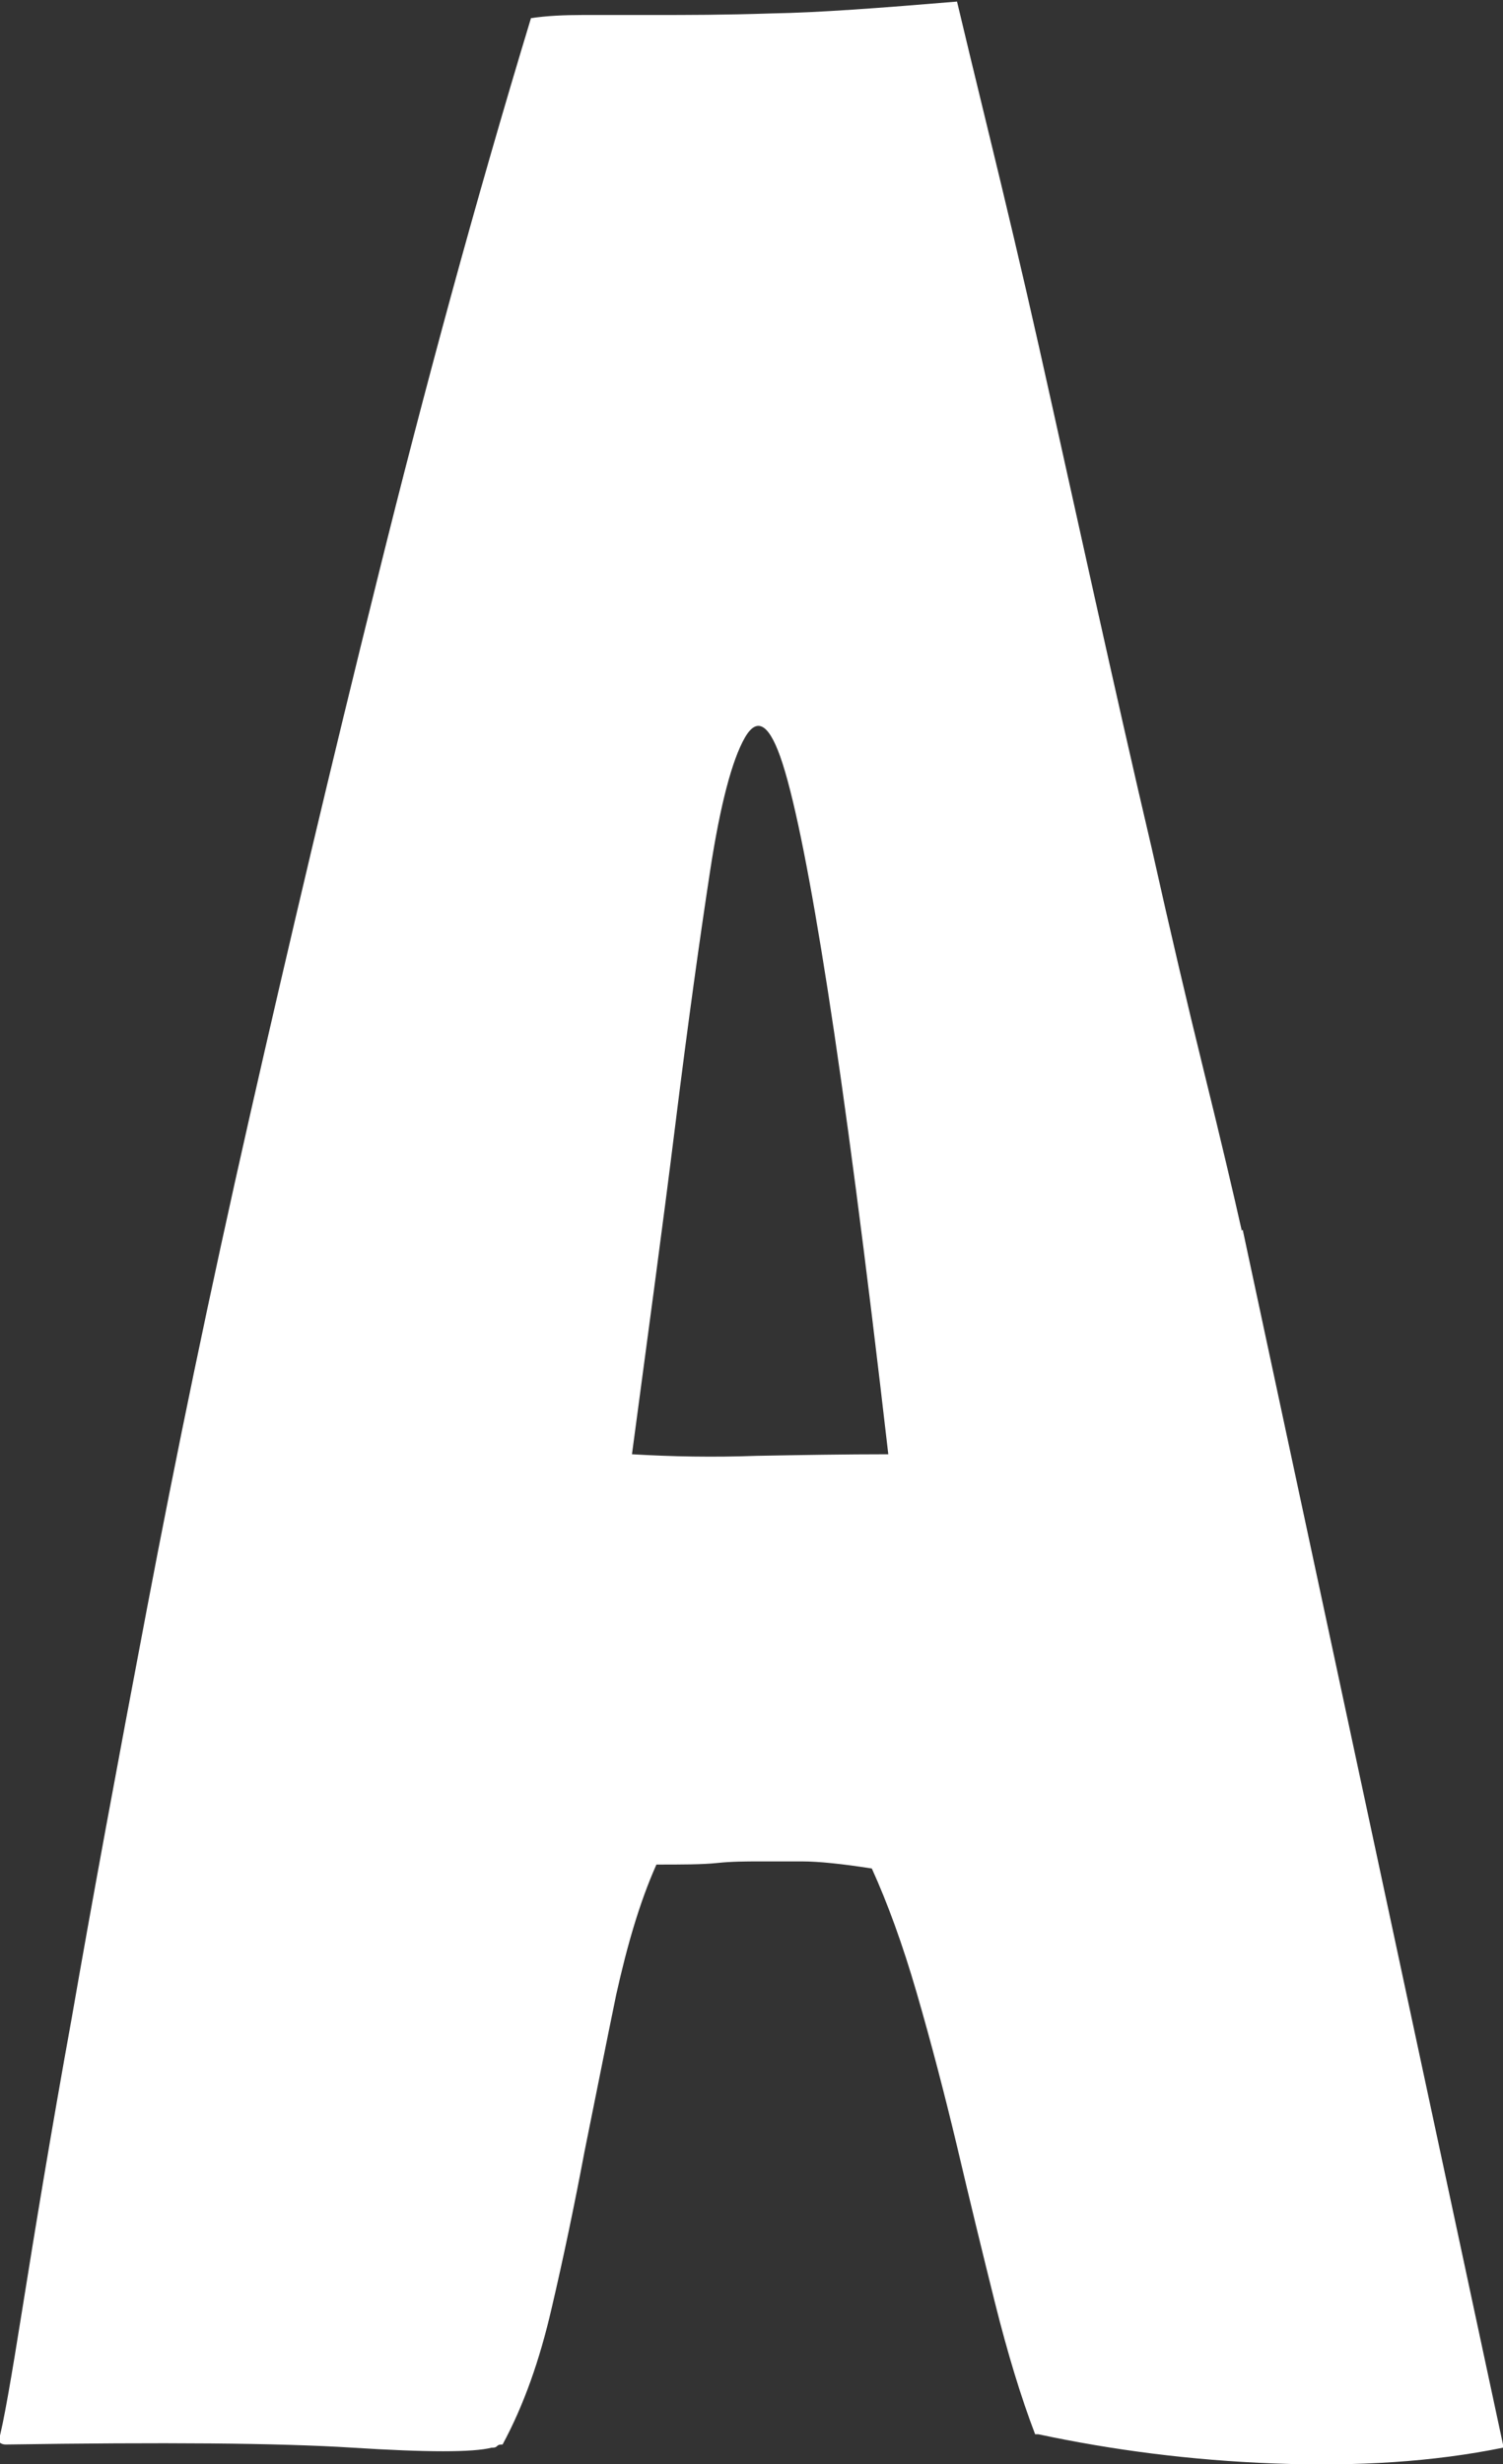
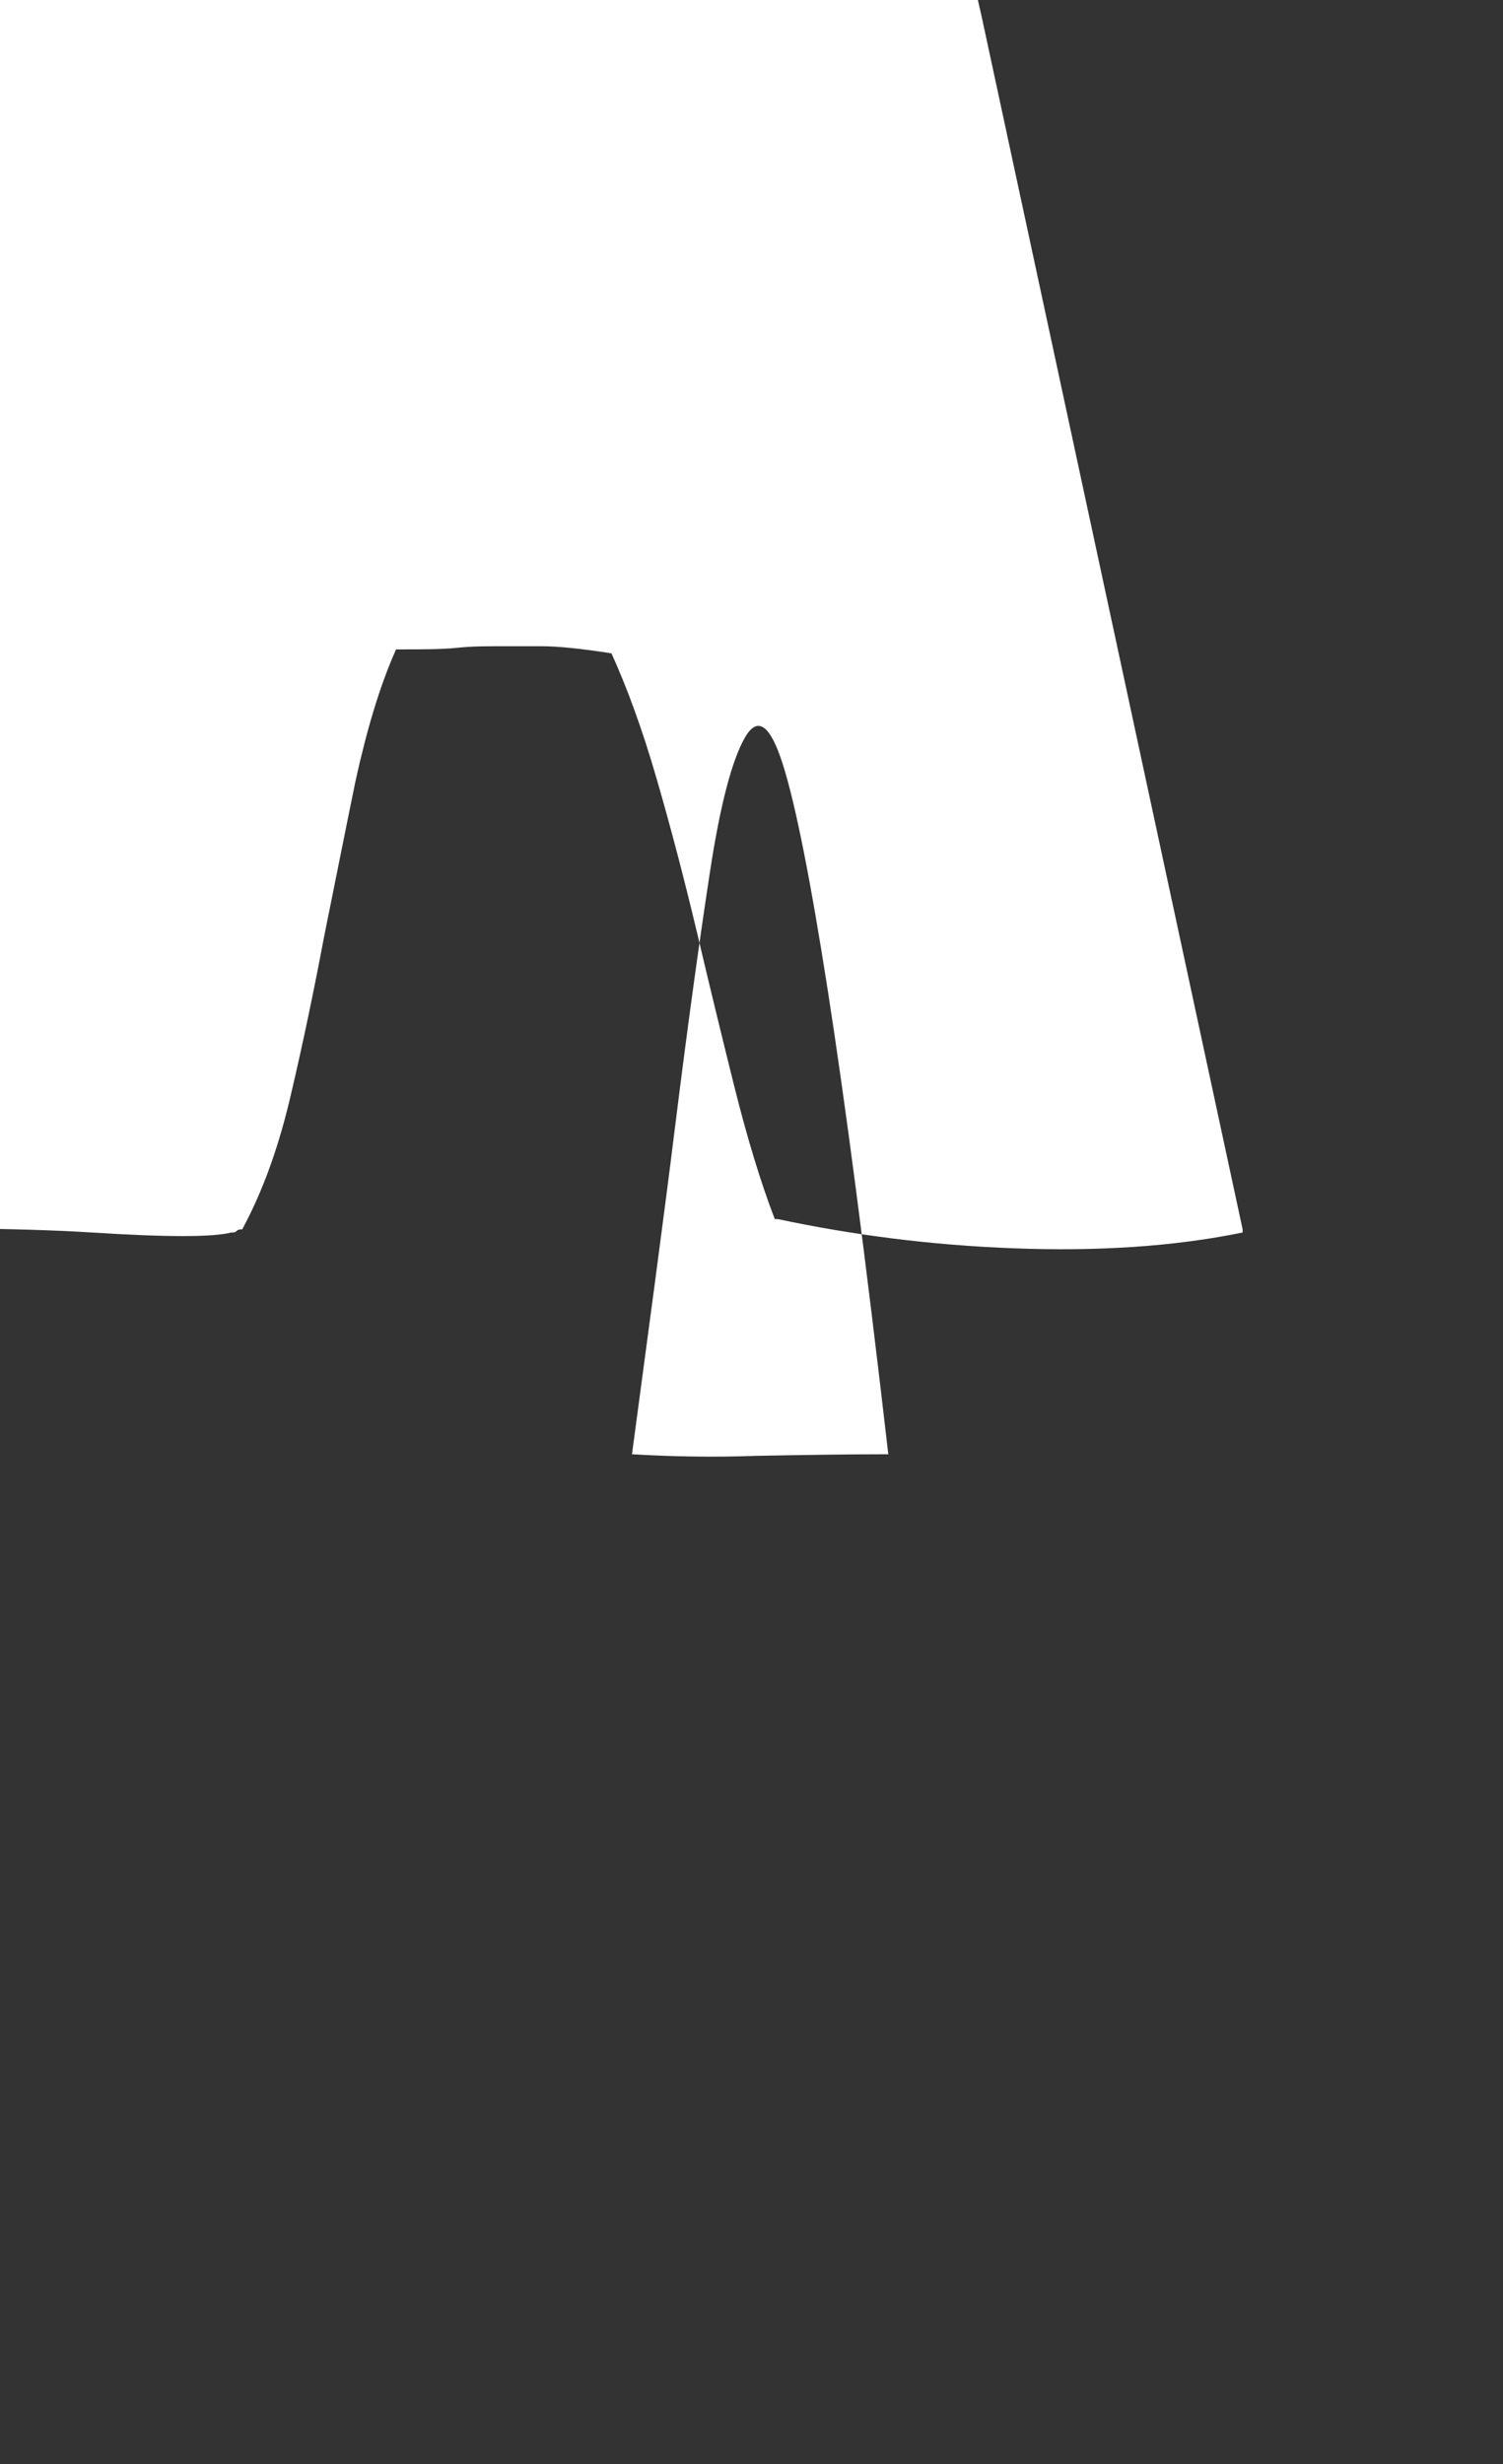
<svg xmlns="http://www.w3.org/2000/svg" id="_レイヤー_2" data-name="レイヤー_2" viewBox="0 0 19.05 31.23">
  <rect x="0" y="0" width="19.05" height="31.23" fill="#333333" stroke="none" />
  <defs>
    <style>
      .cls-1 {
        fill: #fff;
      }
    </style>
  </defs>
  <g id="_文字" data-name="文字">
-     <path class="cls-1" d="M15.75,15.58l3.3,15.4v.04c-.88.18-1.85.24-2.9.2-1.06-.04-2.05-.17-2.99-.37h-.04c-.18-.47-.35-1.03-.51-1.67-.16-.64-.32-1.3-.48-1.98-.16-.67-.33-1.32-.51-1.94-.18-.62-.37-1.14-.57-1.58-.38-.06-.68-.09-.88-.09h-.55c-.16,0-.34,0-.53.02-.19.02-.45.02-.77.02-.21.47-.37,1.02-.51,1.65-.13.63-.26,1.29-.4,1.98-.13.69-.27,1.36-.42,2-.15.65-.35,1.22-.62,1.72-.03,0-.05,0-.07.02-.02.02-.04.02-.07.02-.23.06-.82.06-1.76,0-.94-.06-2.41-.07-4.4-.04-.03,0-.06-.01-.09-.04.06-.2.16-.78.31-1.72.15-.94.35-2.16.62-3.65.26-1.5.58-3.22.95-5.17.37-1.95.8-4.03,1.3-6.23.5-2.2,1.04-4.49,1.63-6.86.59-2.38,1.23-4.74,1.94-7.08.2-.03.42-.04.66-.04h.92c.38,0,.87,0,1.47-.02.6-.01,1.39-.07,2.35-.15.09.38.23.96.42,1.74.19.78.4,1.66.62,2.64.22.98.45,2.03.7,3.15.25,1.12.49,2.19.73,3.21.23,1.03.45,1.97.66,2.82.21.85.37,1.53.48,2.02ZM11.26,18.44c-.29-2.52-.55-4.49-.77-5.9-.22-1.41-.41-2.36-.57-2.86-.16-.5-.32-.61-.48-.33-.16.28-.31.84-.44,1.69-.13.85-.28,1.92-.44,3.21-.16,1.29-.35,2.68-.55,4.18.5.03,1.03.04,1.58.02.56-.01,1.11-.02,1.67-.02Z" />
+     <path class="cls-1" d="M15.75,15.58v.04c-.88.18-1.85.24-2.9.2-1.06-.04-2.05-.17-2.99-.37h-.04c-.18-.47-.35-1.03-.51-1.67-.16-.64-.32-1.3-.48-1.98-.16-.67-.33-1.32-.51-1.94-.18-.62-.37-1.14-.57-1.58-.38-.06-.68-.09-.88-.09h-.55c-.16,0-.34,0-.53.02-.19.02-.45.02-.77.02-.21.47-.37,1.02-.51,1.65-.13.63-.26,1.29-.4,1.98-.13.69-.27,1.36-.42,2-.15.65-.35,1.22-.62,1.72-.03,0-.05,0-.07.02-.02.02-.04.02-.07.02-.23.06-.82.06-1.76,0-.94-.06-2.41-.07-4.4-.04-.03,0-.06-.01-.09-.04.06-.2.16-.78.31-1.72.15-.94.35-2.16.62-3.65.26-1.5.58-3.22.95-5.17.37-1.95.8-4.03,1.3-6.23.5-2.2,1.04-4.49,1.63-6.86.59-2.38,1.23-4.74,1.94-7.08.2-.03.42-.04.66-.04h.92c.38,0,.87,0,1.47-.02.6-.01,1.39-.07,2.35-.15.09.38.23.96.42,1.74.19.78.4,1.66.62,2.64.22.98.45,2.03.7,3.15.25,1.12.49,2.19.73,3.21.23,1.03.45,1.97.66,2.82.21.85.37,1.53.48,2.02ZM11.26,18.44c-.29-2.52-.55-4.49-.77-5.9-.22-1.41-.41-2.36-.57-2.86-.16-.5-.32-.61-.48-.33-.16.28-.31.84-.44,1.69-.13.85-.28,1.92-.44,3.21-.16,1.29-.35,2.68-.55,4.18.5.03,1.03.04,1.58.02.56-.01,1.11-.02,1.67-.02Z" />
  </g>
</svg>